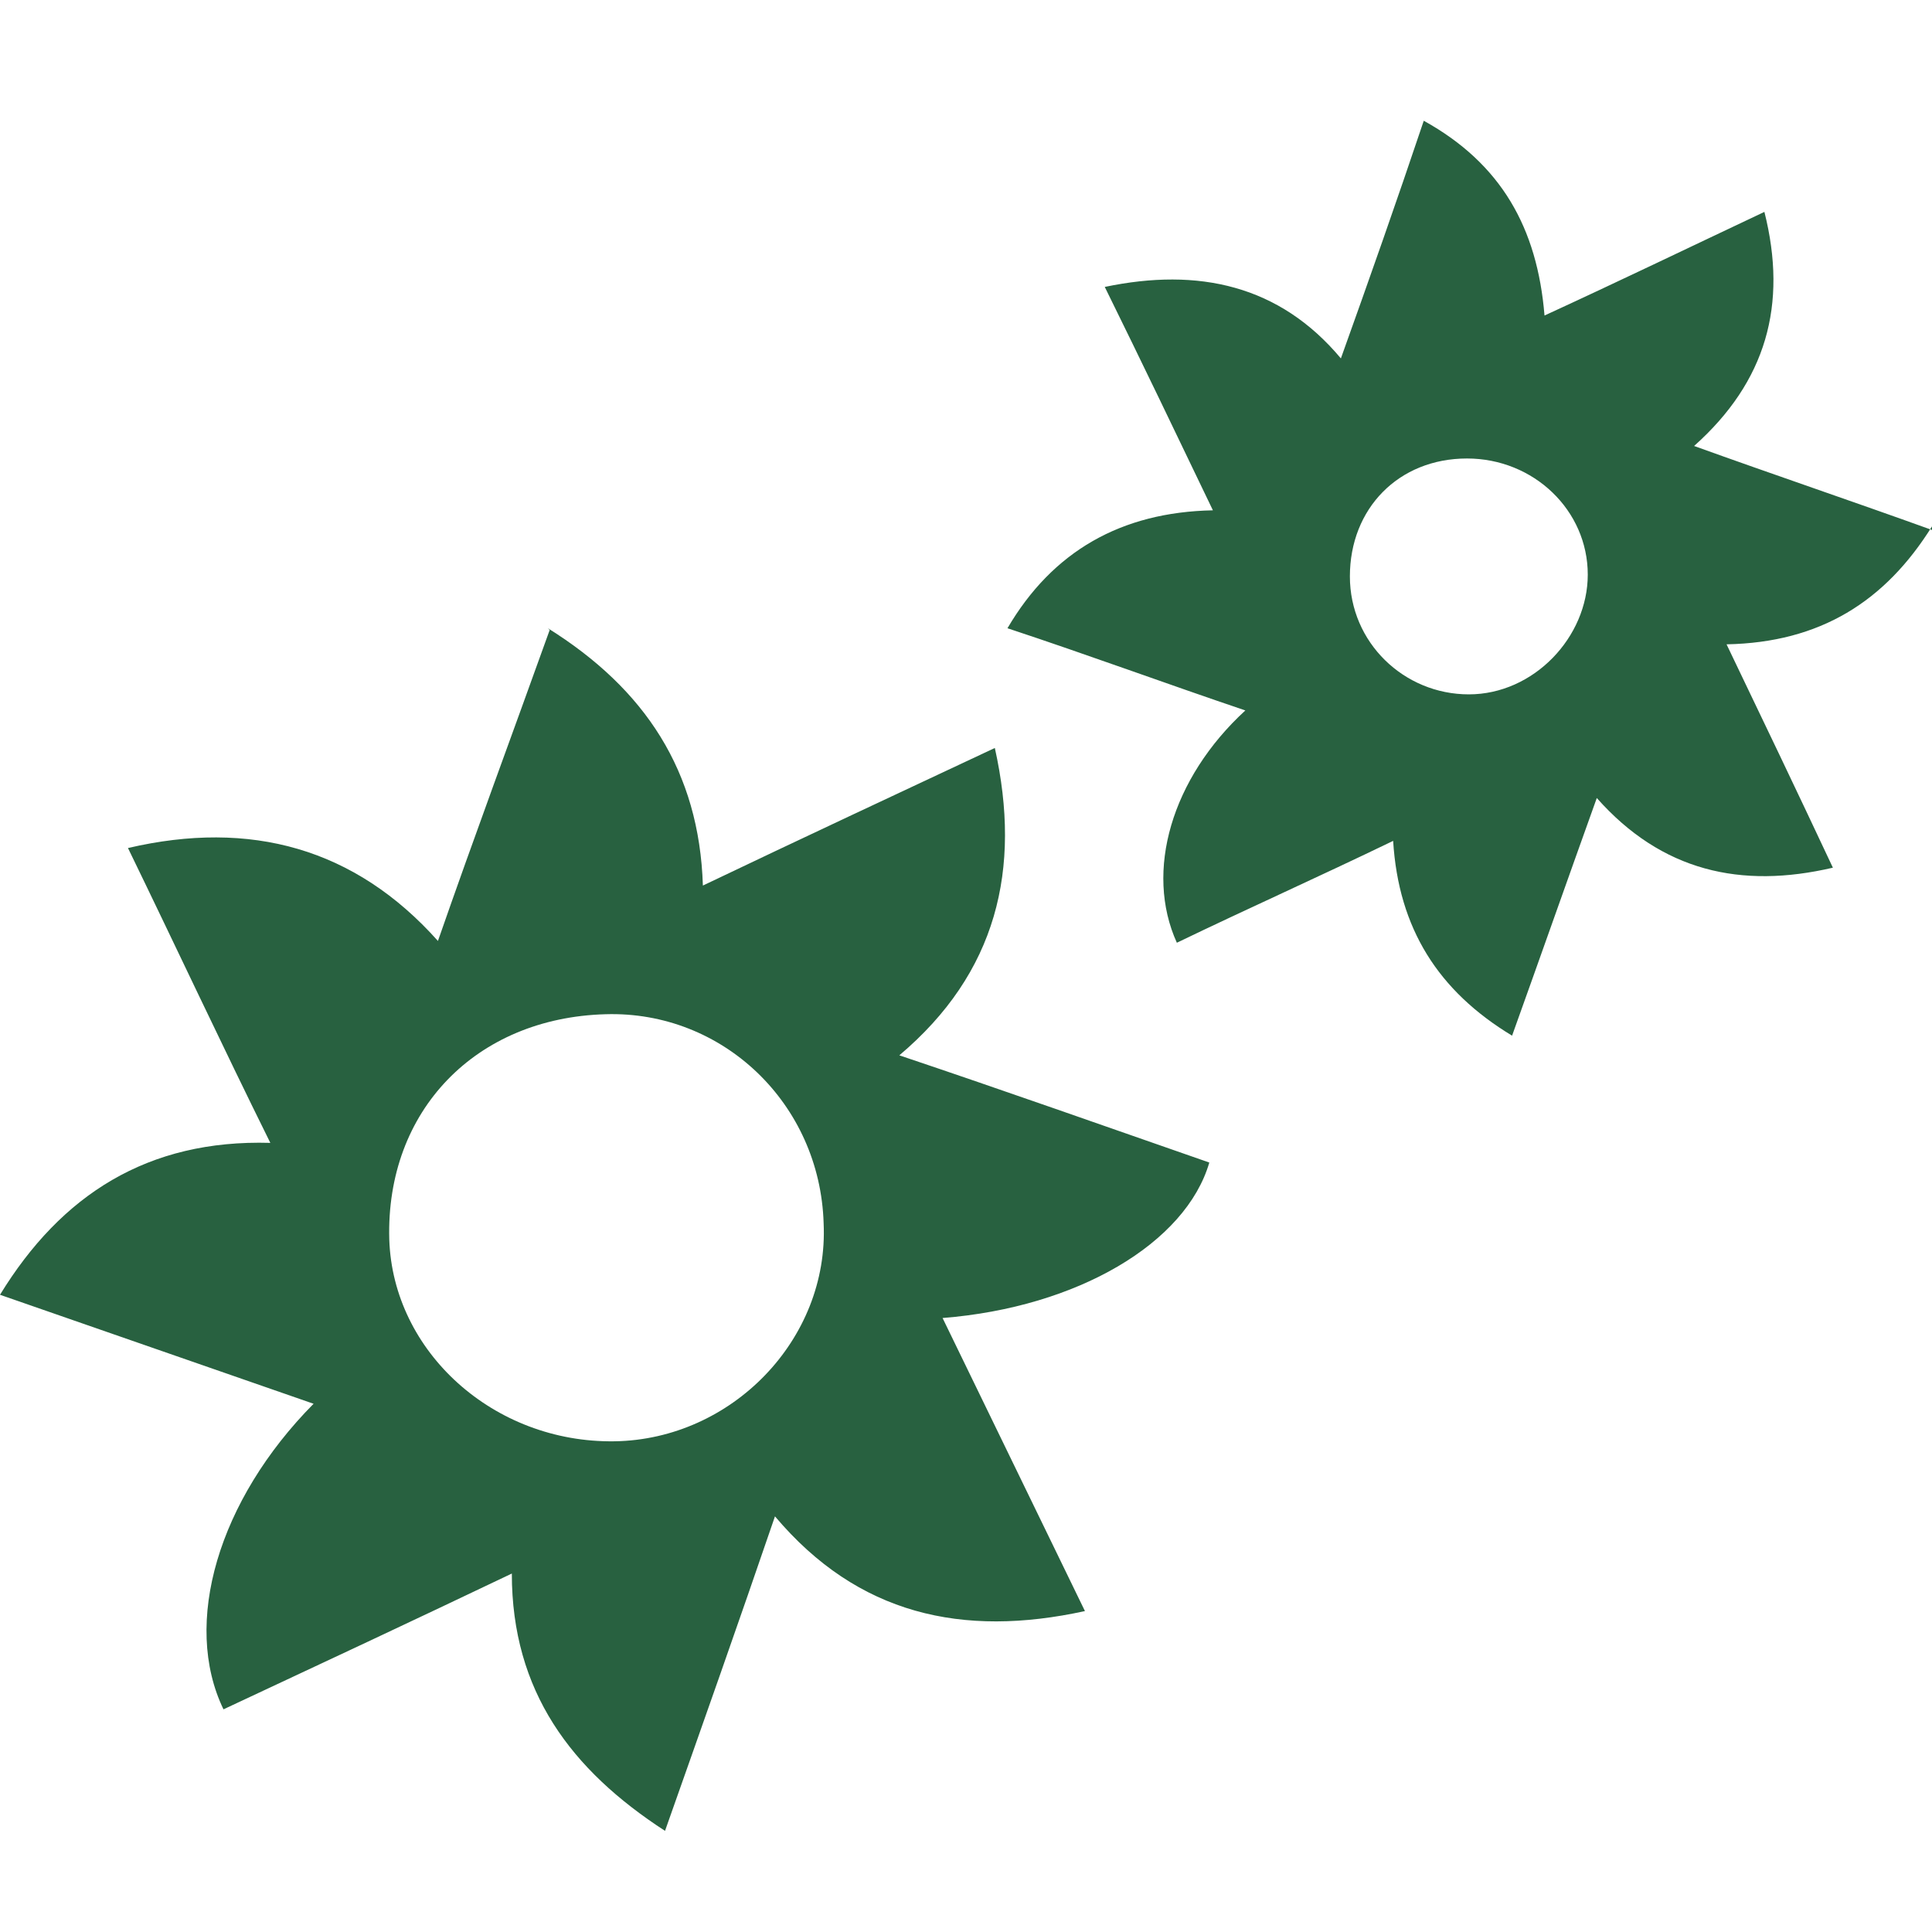
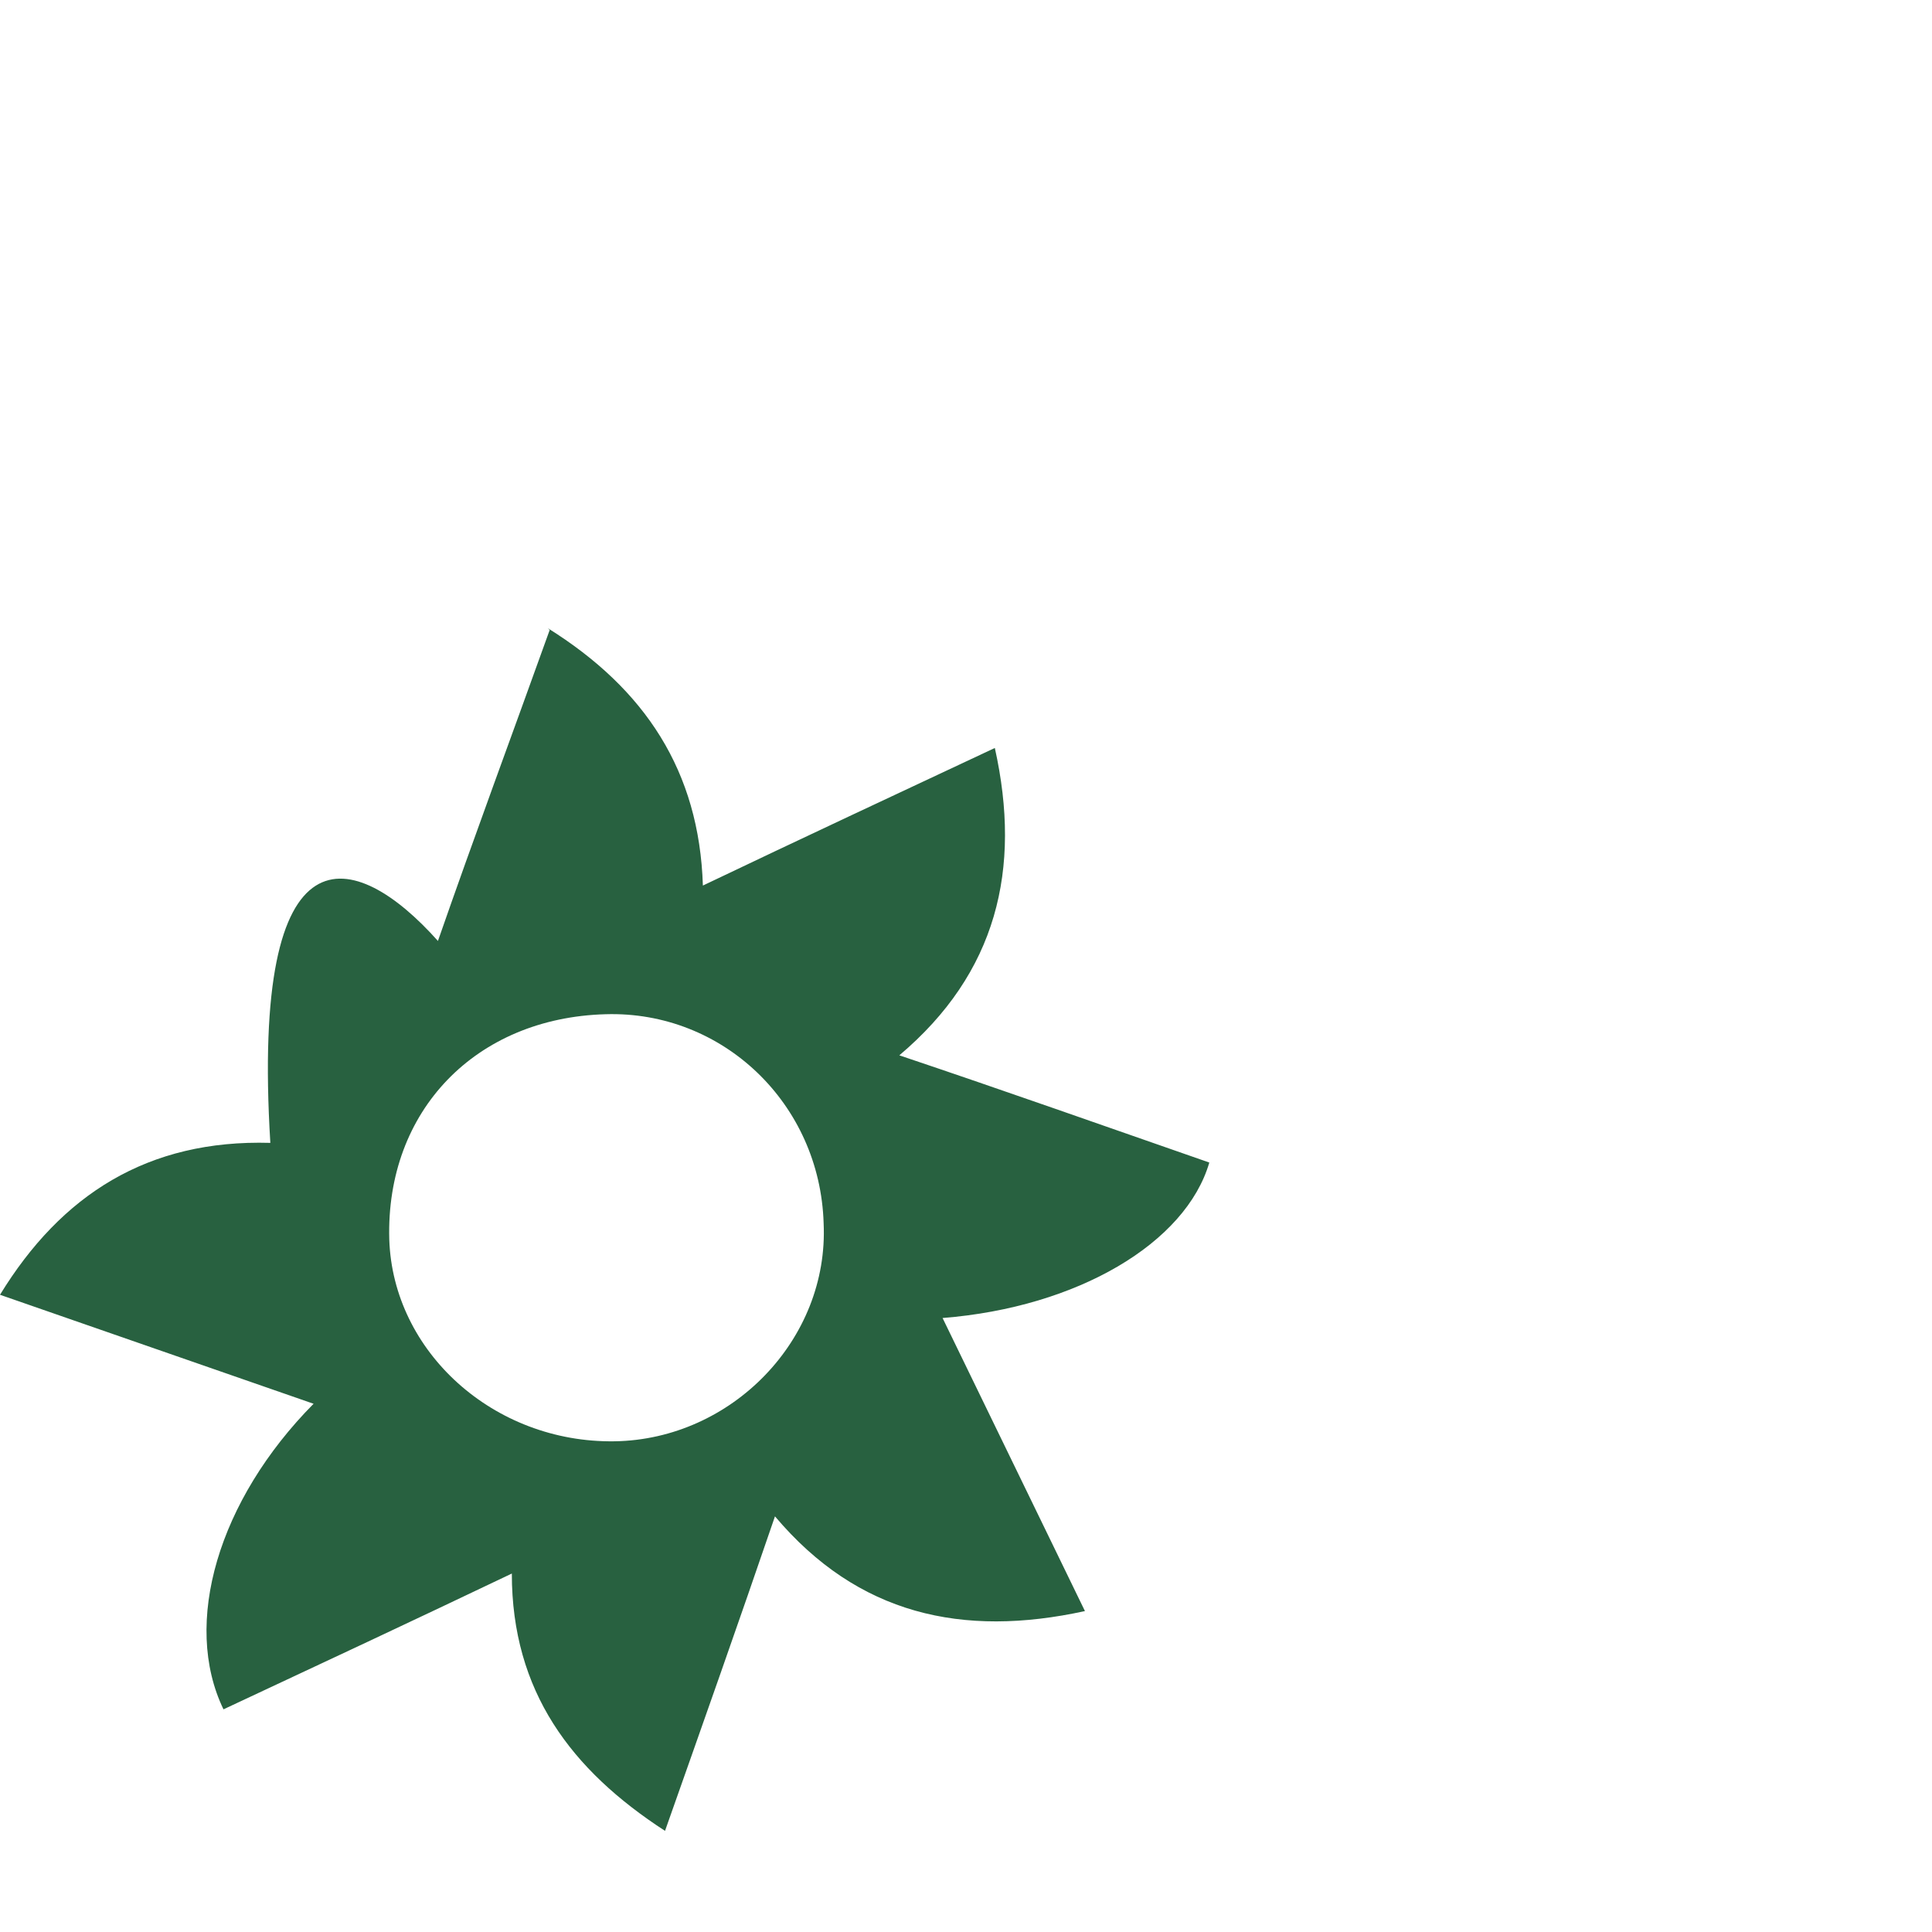
<svg xmlns="http://www.w3.org/2000/svg" width="80" height="80" viewBox="0 0 80 80" fill="none">
-   <path d="M22.687 26.014C26.716 28.53 28.955 31.934 29.105 36.669C33.134 34.745 37.09 32.896 41.194 30.972C42.313 36.003 41.269 40.295 37.239 43.699C41.642 45.178 45.821 46.658 50.075 48.138C49.105 51.468 44.627 54.132 39.03 54.576C40.97 58.571 42.91 62.567 44.925 66.711C39.851 67.82 35.522 66.859 32.09 62.789C30.597 67.154 29.105 71.372 27.537 75.812C23.657 73.296 21.194 70.04 21.194 65.157C17.164 67.081 13.209 68.93 9.254 70.78C7.537 67.228 9.03 62.123 12.985 58.127C8.731 56.648 4.478 55.168 0 53.614C2.537 49.47 6.119 47.176 11.194 47.324C9.179 43.255 7.313 39.259 5.299 35.115C10.373 33.931 14.701 35.115 18.134 38.963C19.627 34.671 21.194 30.454 22.761 26.088L22.687 26.014ZM25.075 41.997C19.701 42.145 15.97 45.992 16.119 51.32C16.269 55.981 20.448 59.755 25.448 59.681C30.299 59.607 34.328 55.464 34.105 50.654C33.955 45.696 29.925 41.849 25.075 41.997Z" fill="#286140" />
-   <path d="M80 21.797C78.06 24.904 75.373 26.606 71.493 26.68C72.985 29.788 74.403 32.748 75.896 35.929C72.09 36.817 68.806 36.077 66.12 33.044C64.925 36.373 63.806 39.555 62.612 42.885C59.552 41.035 57.911 38.445 57.687 34.819C54.627 36.299 51.642 37.631 48.731 39.037C47.388 36.077 48.508 32.23 51.567 29.418C48.284 28.308 45.075 27.124 41.717 26.014C43.582 22.832 46.418 21.205 50.224 21.131C48.731 18.023 47.314 15.063 45.746 11.881C49.627 11.068 52.985 11.807 55.523 14.841C56.717 11.511 57.836 8.33 58.955 5C62.164 6.776 63.657 9.44 63.955 13.065C67.015 11.659 69.925 10.254 73.06 8.774C74.03 12.621 73.135 15.803 70.149 18.467C73.433 19.651 76.717 20.761 80 21.945V21.797ZM55.896 23.868C55.896 26.606 58.135 28.752 60.821 28.752C63.508 28.752 65.746 26.384 65.746 23.794C65.746 21.131 63.508 18.985 60.746 18.985C57.911 18.985 55.896 21.057 55.896 23.868Z" fill="#286140" />
+   <path d="M22.687 26.014C26.716 28.53 28.955 31.934 29.105 36.669C33.134 34.745 37.09 32.896 41.194 30.972C42.313 36.003 41.269 40.295 37.239 43.699C41.642 45.178 45.821 46.658 50.075 48.138C49.105 51.468 44.627 54.132 39.03 54.576C40.97 58.571 42.91 62.567 44.925 66.711C39.851 67.82 35.522 66.859 32.09 62.789C30.597 67.154 29.105 71.372 27.537 75.812C23.657 73.296 21.194 70.04 21.194 65.157C17.164 67.081 13.209 68.93 9.254 70.78C7.537 67.228 9.03 62.123 12.985 58.127C8.731 56.648 4.478 55.168 0 53.614C2.537 49.47 6.119 47.176 11.194 47.324C10.373 33.931 14.701 35.115 18.134 38.963C19.627 34.671 21.194 30.454 22.761 26.088L22.687 26.014ZM25.075 41.997C19.701 42.145 15.97 45.992 16.119 51.32C16.269 55.981 20.448 59.755 25.448 59.681C30.299 59.607 34.328 55.464 34.105 50.654C33.955 45.696 29.925 41.849 25.075 41.997Z" fill="#286140" />
</svg>